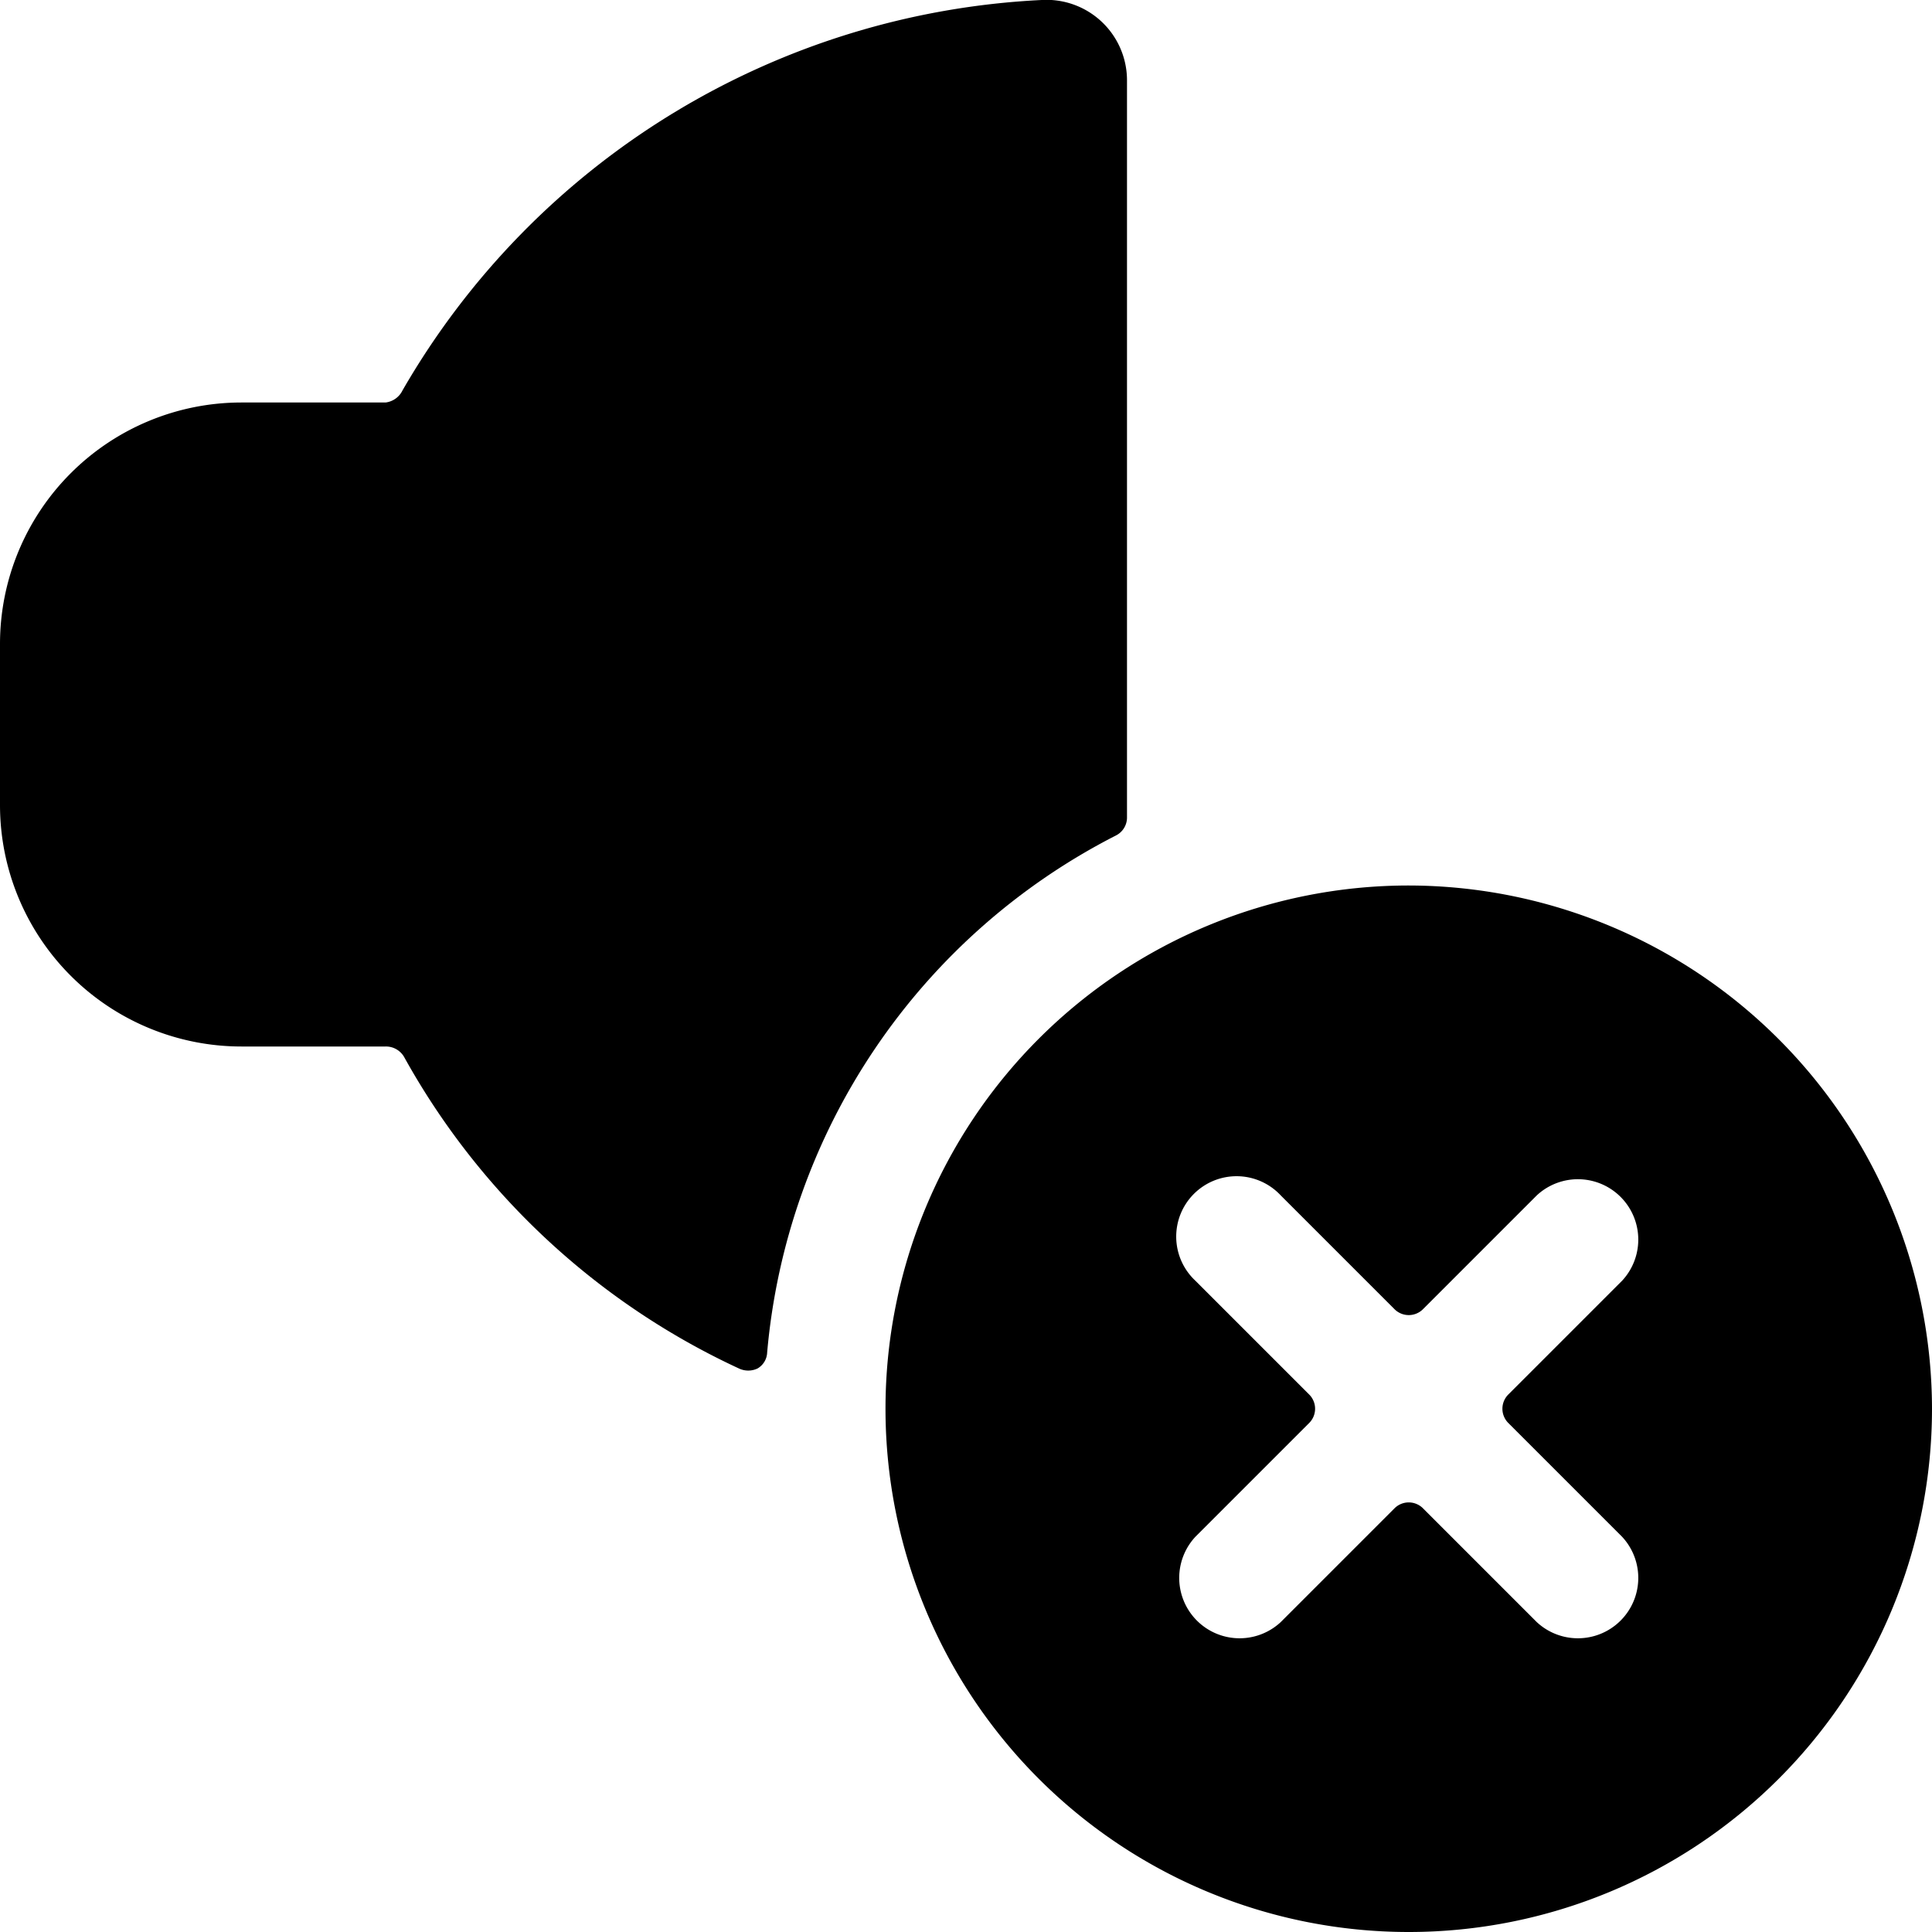
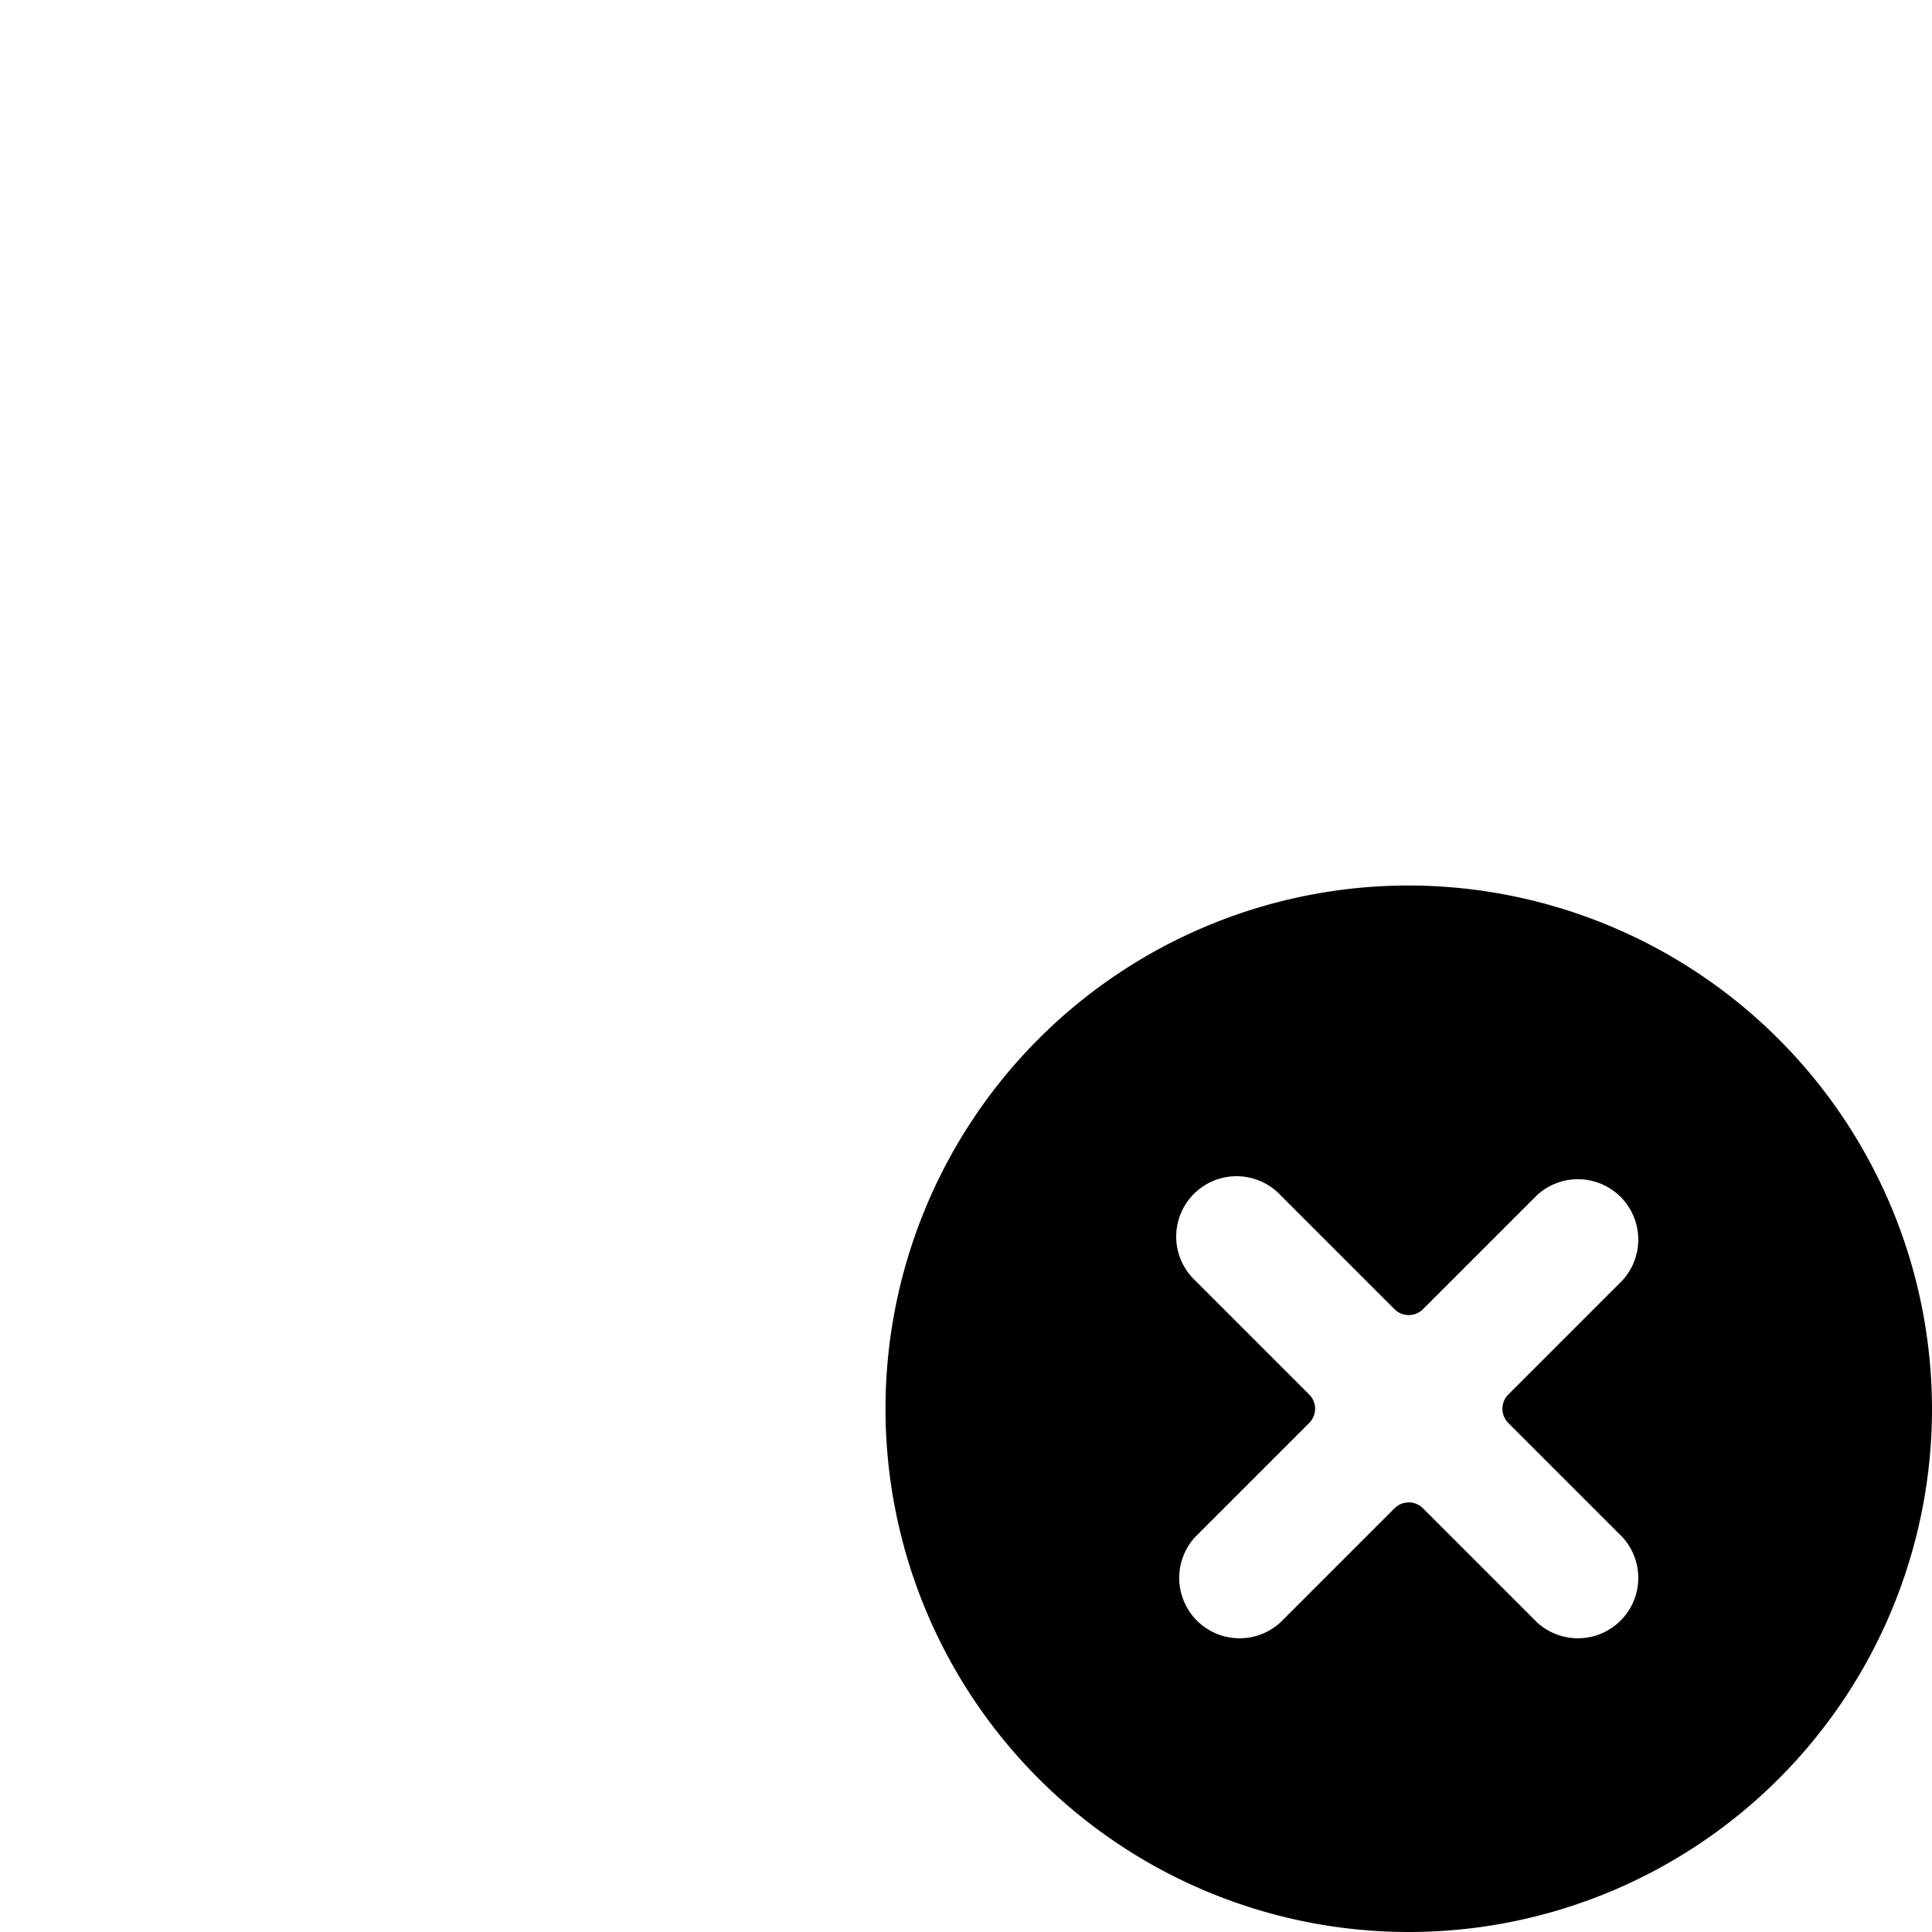
<svg xmlns="http://www.w3.org/2000/svg" viewBox="0 0 24 24">
  <g>
-     <path d="M13.86 10.38a0.25 0.25 0 0 0 0.14 -0.23V1a1 1 0 0 0 -1.06 -1A9.71 9.71 0 0 0 5 4.85a0.27 0.27 0 0 1 -0.21 0.15H3a3 3 0 0 0 -3 3v2a3 3 0 0 0 3 3h1.79a0.26 0.26 0 0 1 0.23 0.13A9.15 9.15 0 0 0 9.18 17a0.27 0.27 0 0 0 0.23 0 0.24 0.24 0 0 0 0.12 -0.2 8 8 0 0 1 4.33 -6.42Z" fill="#000000" stroke-width="1" />
    <path d="M17.5 11a6.5 6.5 0 1 0 6.5 6.5 6.51 6.51 0 0 0 -6.5 -6.5Zm2.65 8.09a0.75 0.75 0 0 1 -1.06 1.06l-1.41 -1.41a0.25 0.25 0 0 0 -0.36 0l-1.41 1.41a0.75 0.75 0 0 1 -1.06 -1.06l1.41 -1.41a0.25 0.25 0 0 0 0 -0.36l-1.41 -1.41a0.75 0.75 0 1 1 1.06 -1.06l1.41 1.41a0.25 0.25 0 0 0 0.36 0l1.41 -1.41a0.75 0.75 0 0 1 1.06 1.06l-1.41 1.41a0.25 0.25 0 0 0 0 0.36Z" fill="#000000" stroke-width="1" />
  </g>
</svg>